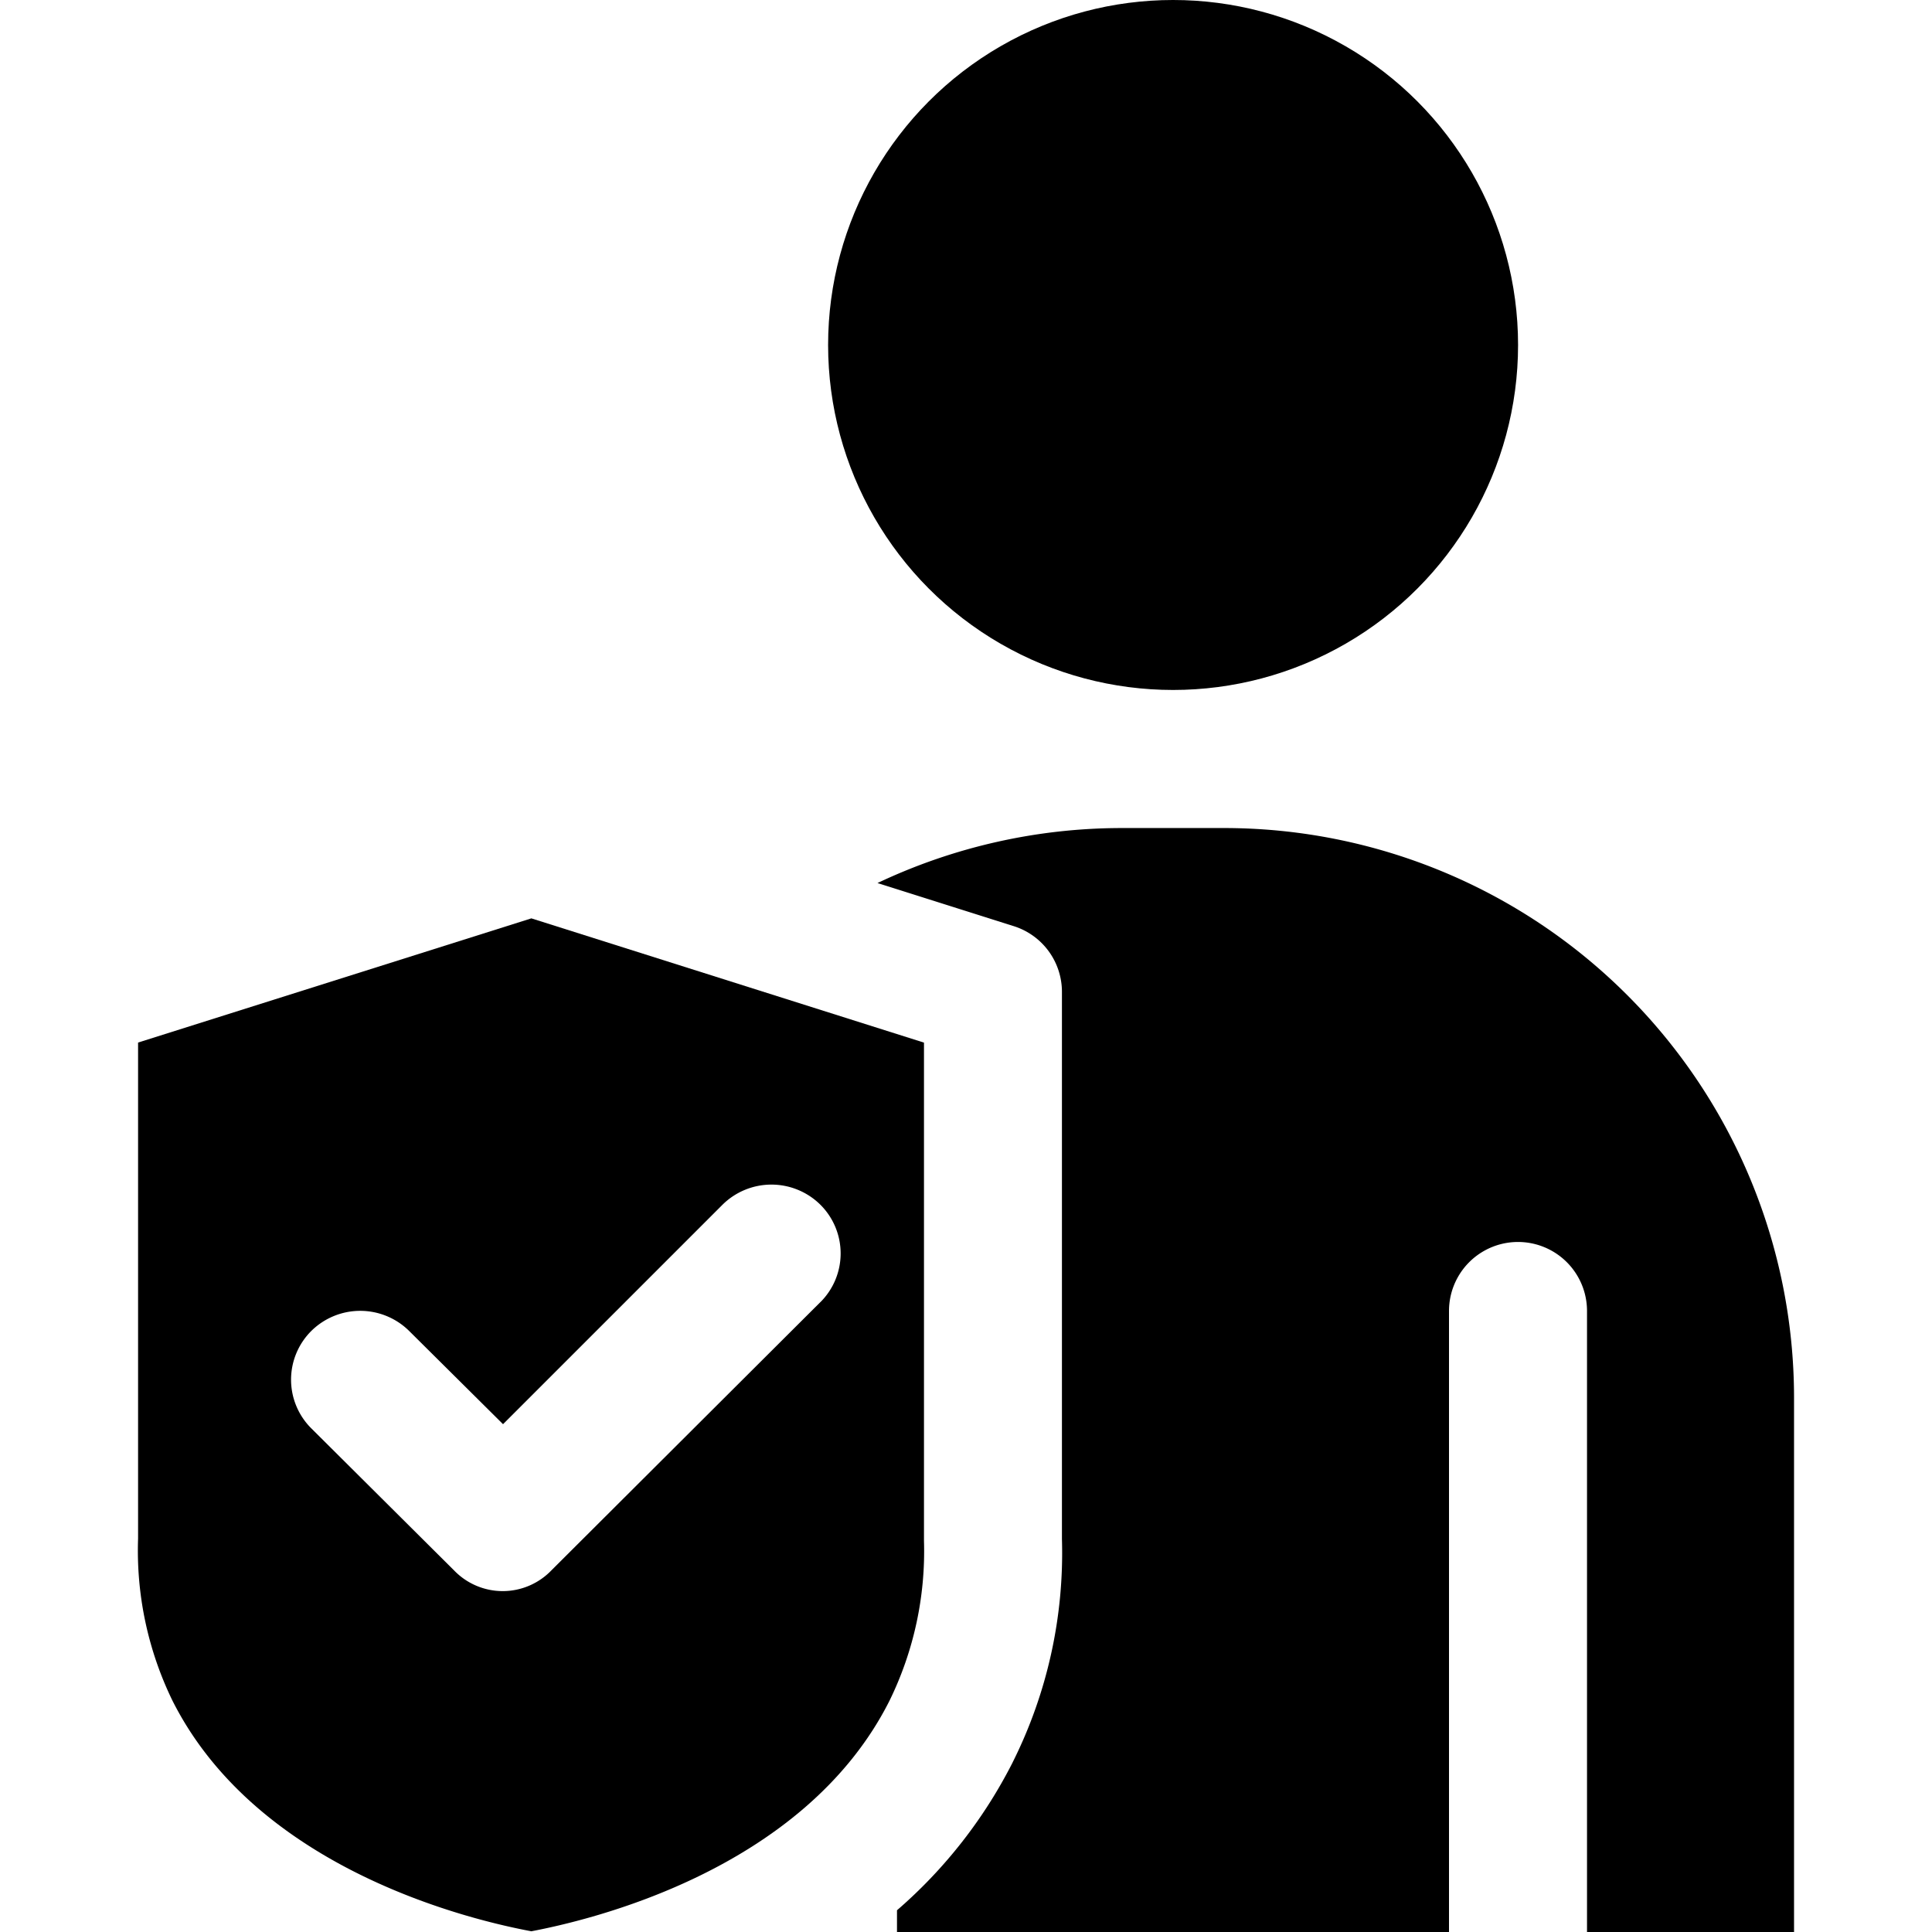
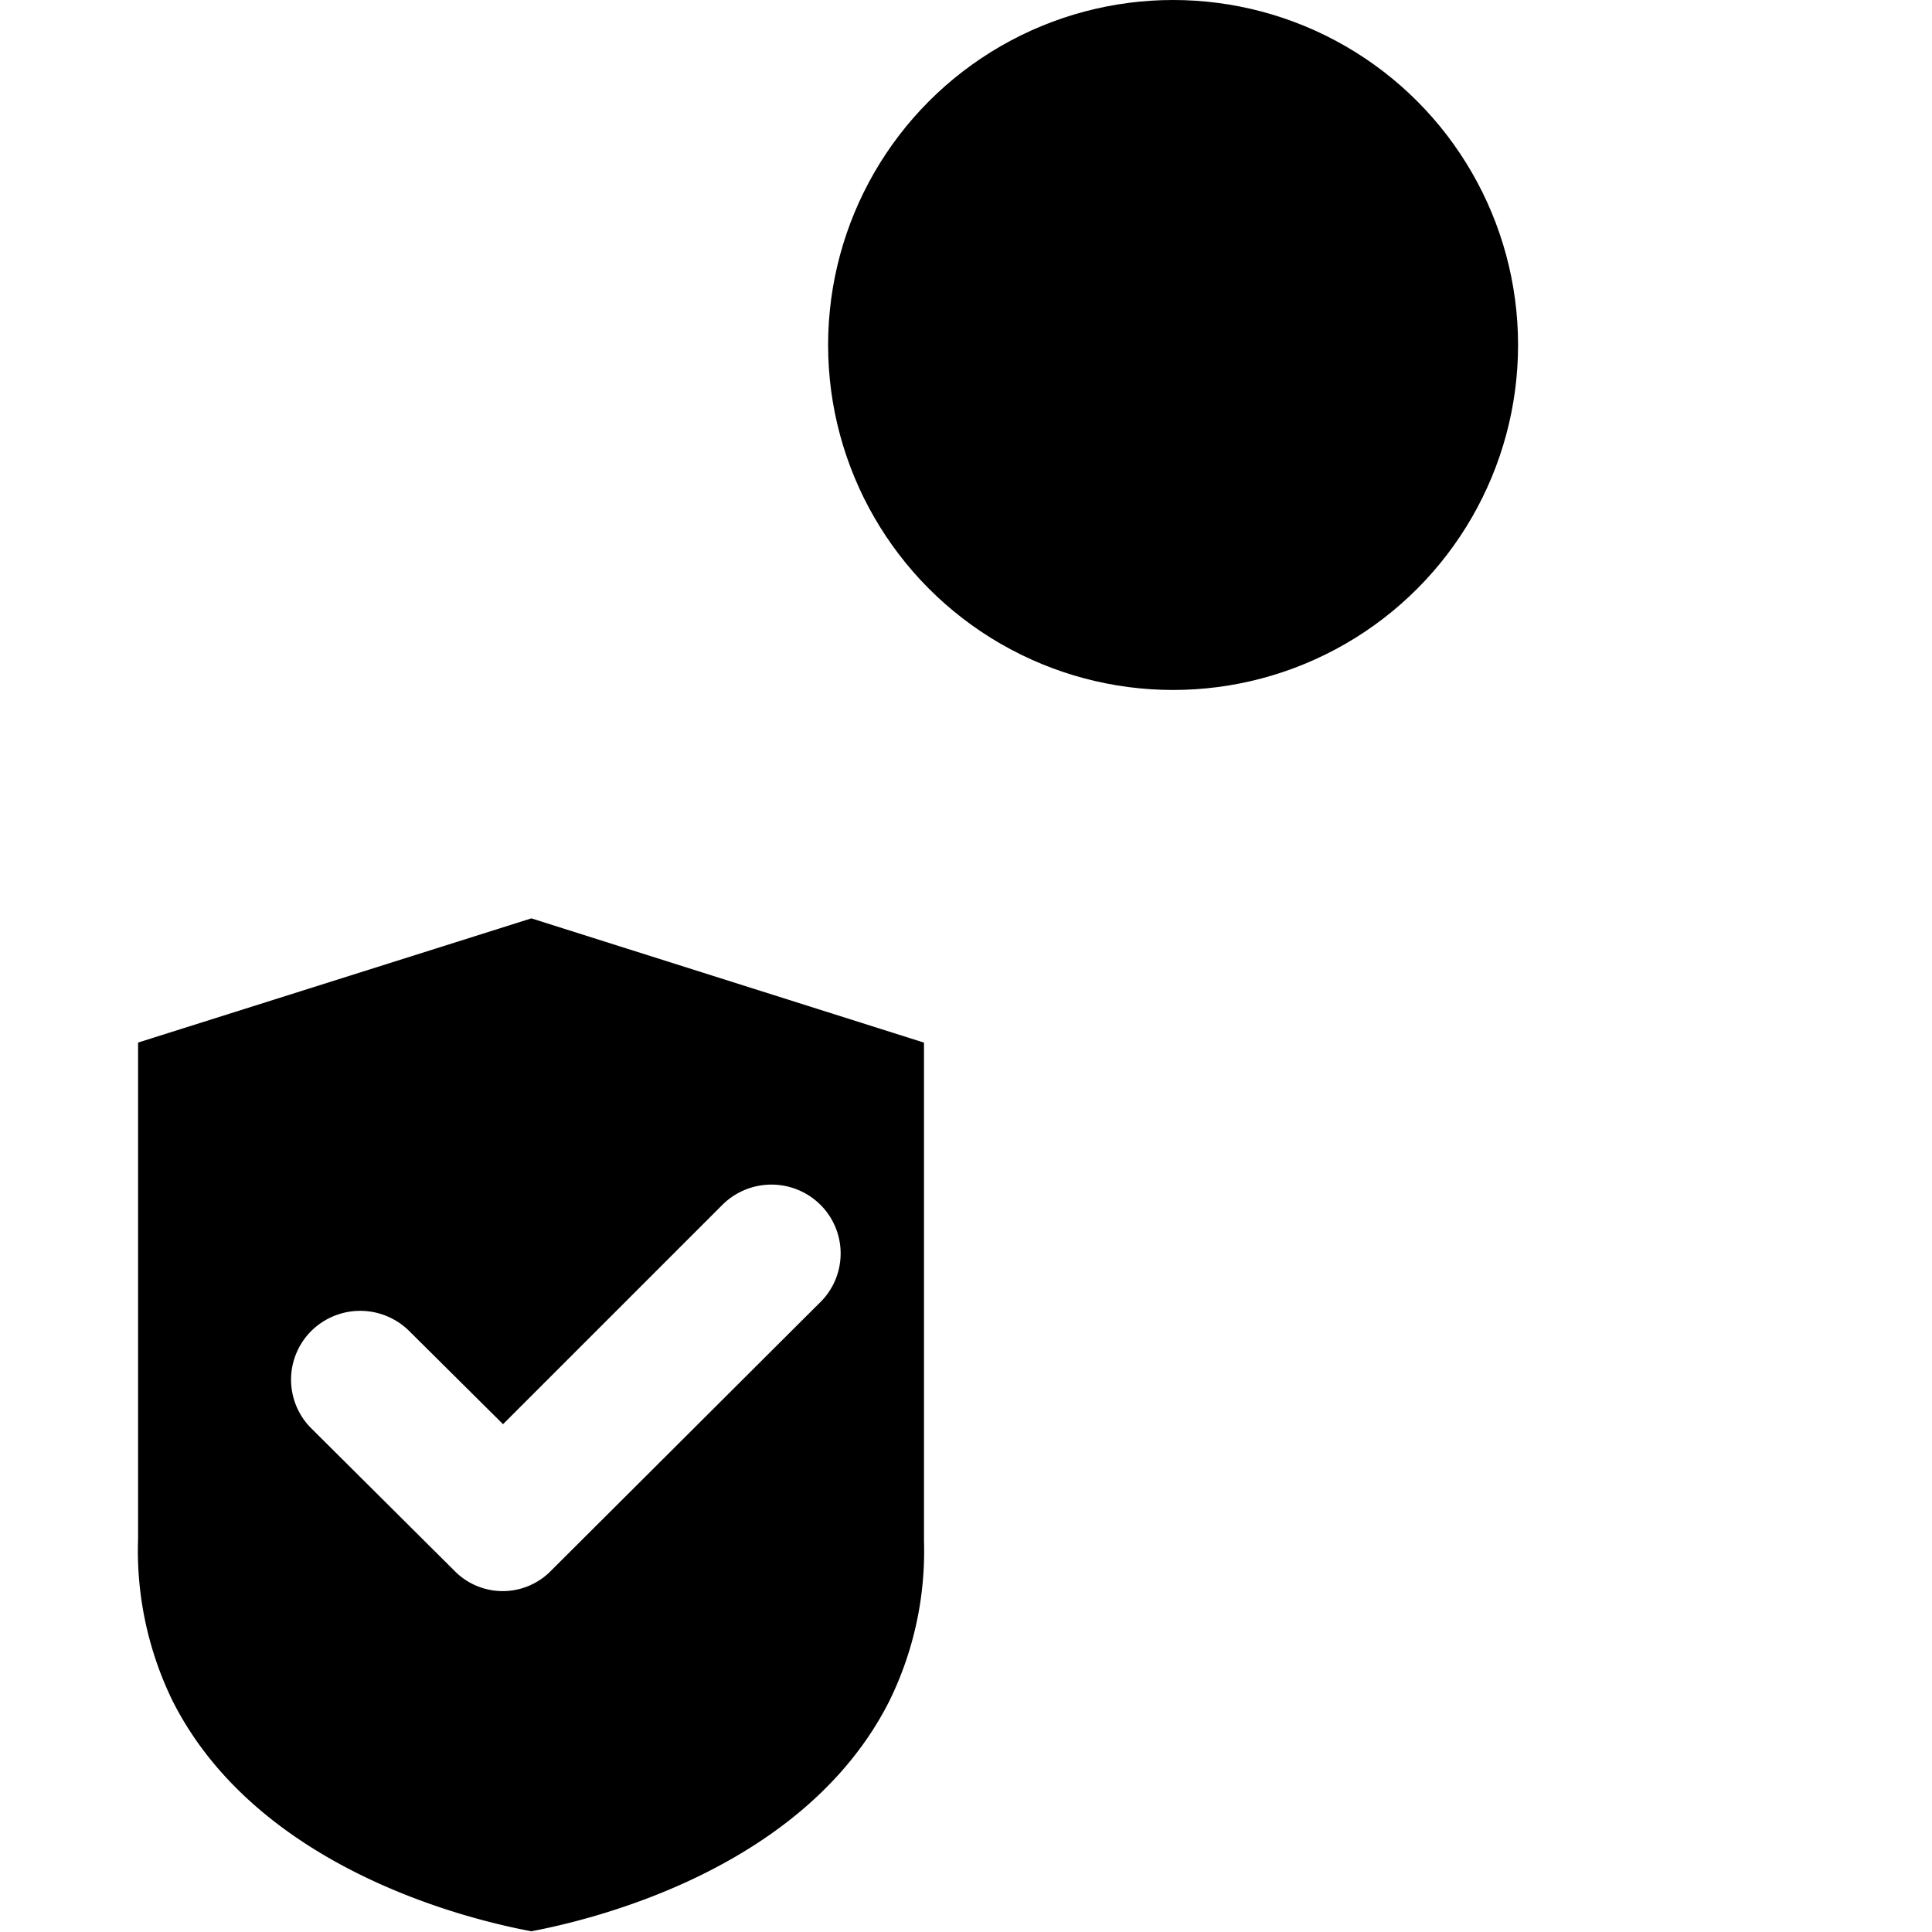
<svg xmlns="http://www.w3.org/2000/svg" height="512" viewBox="0 0 32 32" width="512">
  <g id="user">
    <circle cx="19.43" cy="5.714" r="5.714" />
    <path d="m8.801 15.211-6.514 2.057v8.217a5.676 5.676 0 0 0 .571 2.686c1.429 2.834 5.029 3.646 5.943 3.817.903-.172 4.503-.983 5.931-3.817a5.628 5.628 0 0 0 .572-2.651v-8.251zm4.789 6.354-4.458 4.446a1.118 1.118 0 0 1 -1.611 0l-2.366-2.354a1.138 1.138 0 0 1 0-1.611 1.152 1.152 0 0 1 1.623 0l1.554 1.543 3.634-3.634a1.152 1.152 0 0 1 1.623 0 1.138 1.138 0 0 1 .001 1.611z" />
-     <path d="m29.715 32h-3.429v-10.286a1.143 1.143 0 1 0 -2.286 0v10.286h-9.143v-.36a8.049 8.049 0 0 0 1.915-2.448v-.001a7.741 7.741 0 0 0 .817-3.701v-9.061a1.141 1.141 0 0 0 -.798-1.089l-2.257-.714a9.454 9.454 0 0 1 4.038-.911h1.714a9.44 9.44 0 0 1 9.429 9.429z" />
  </g>
</svg>